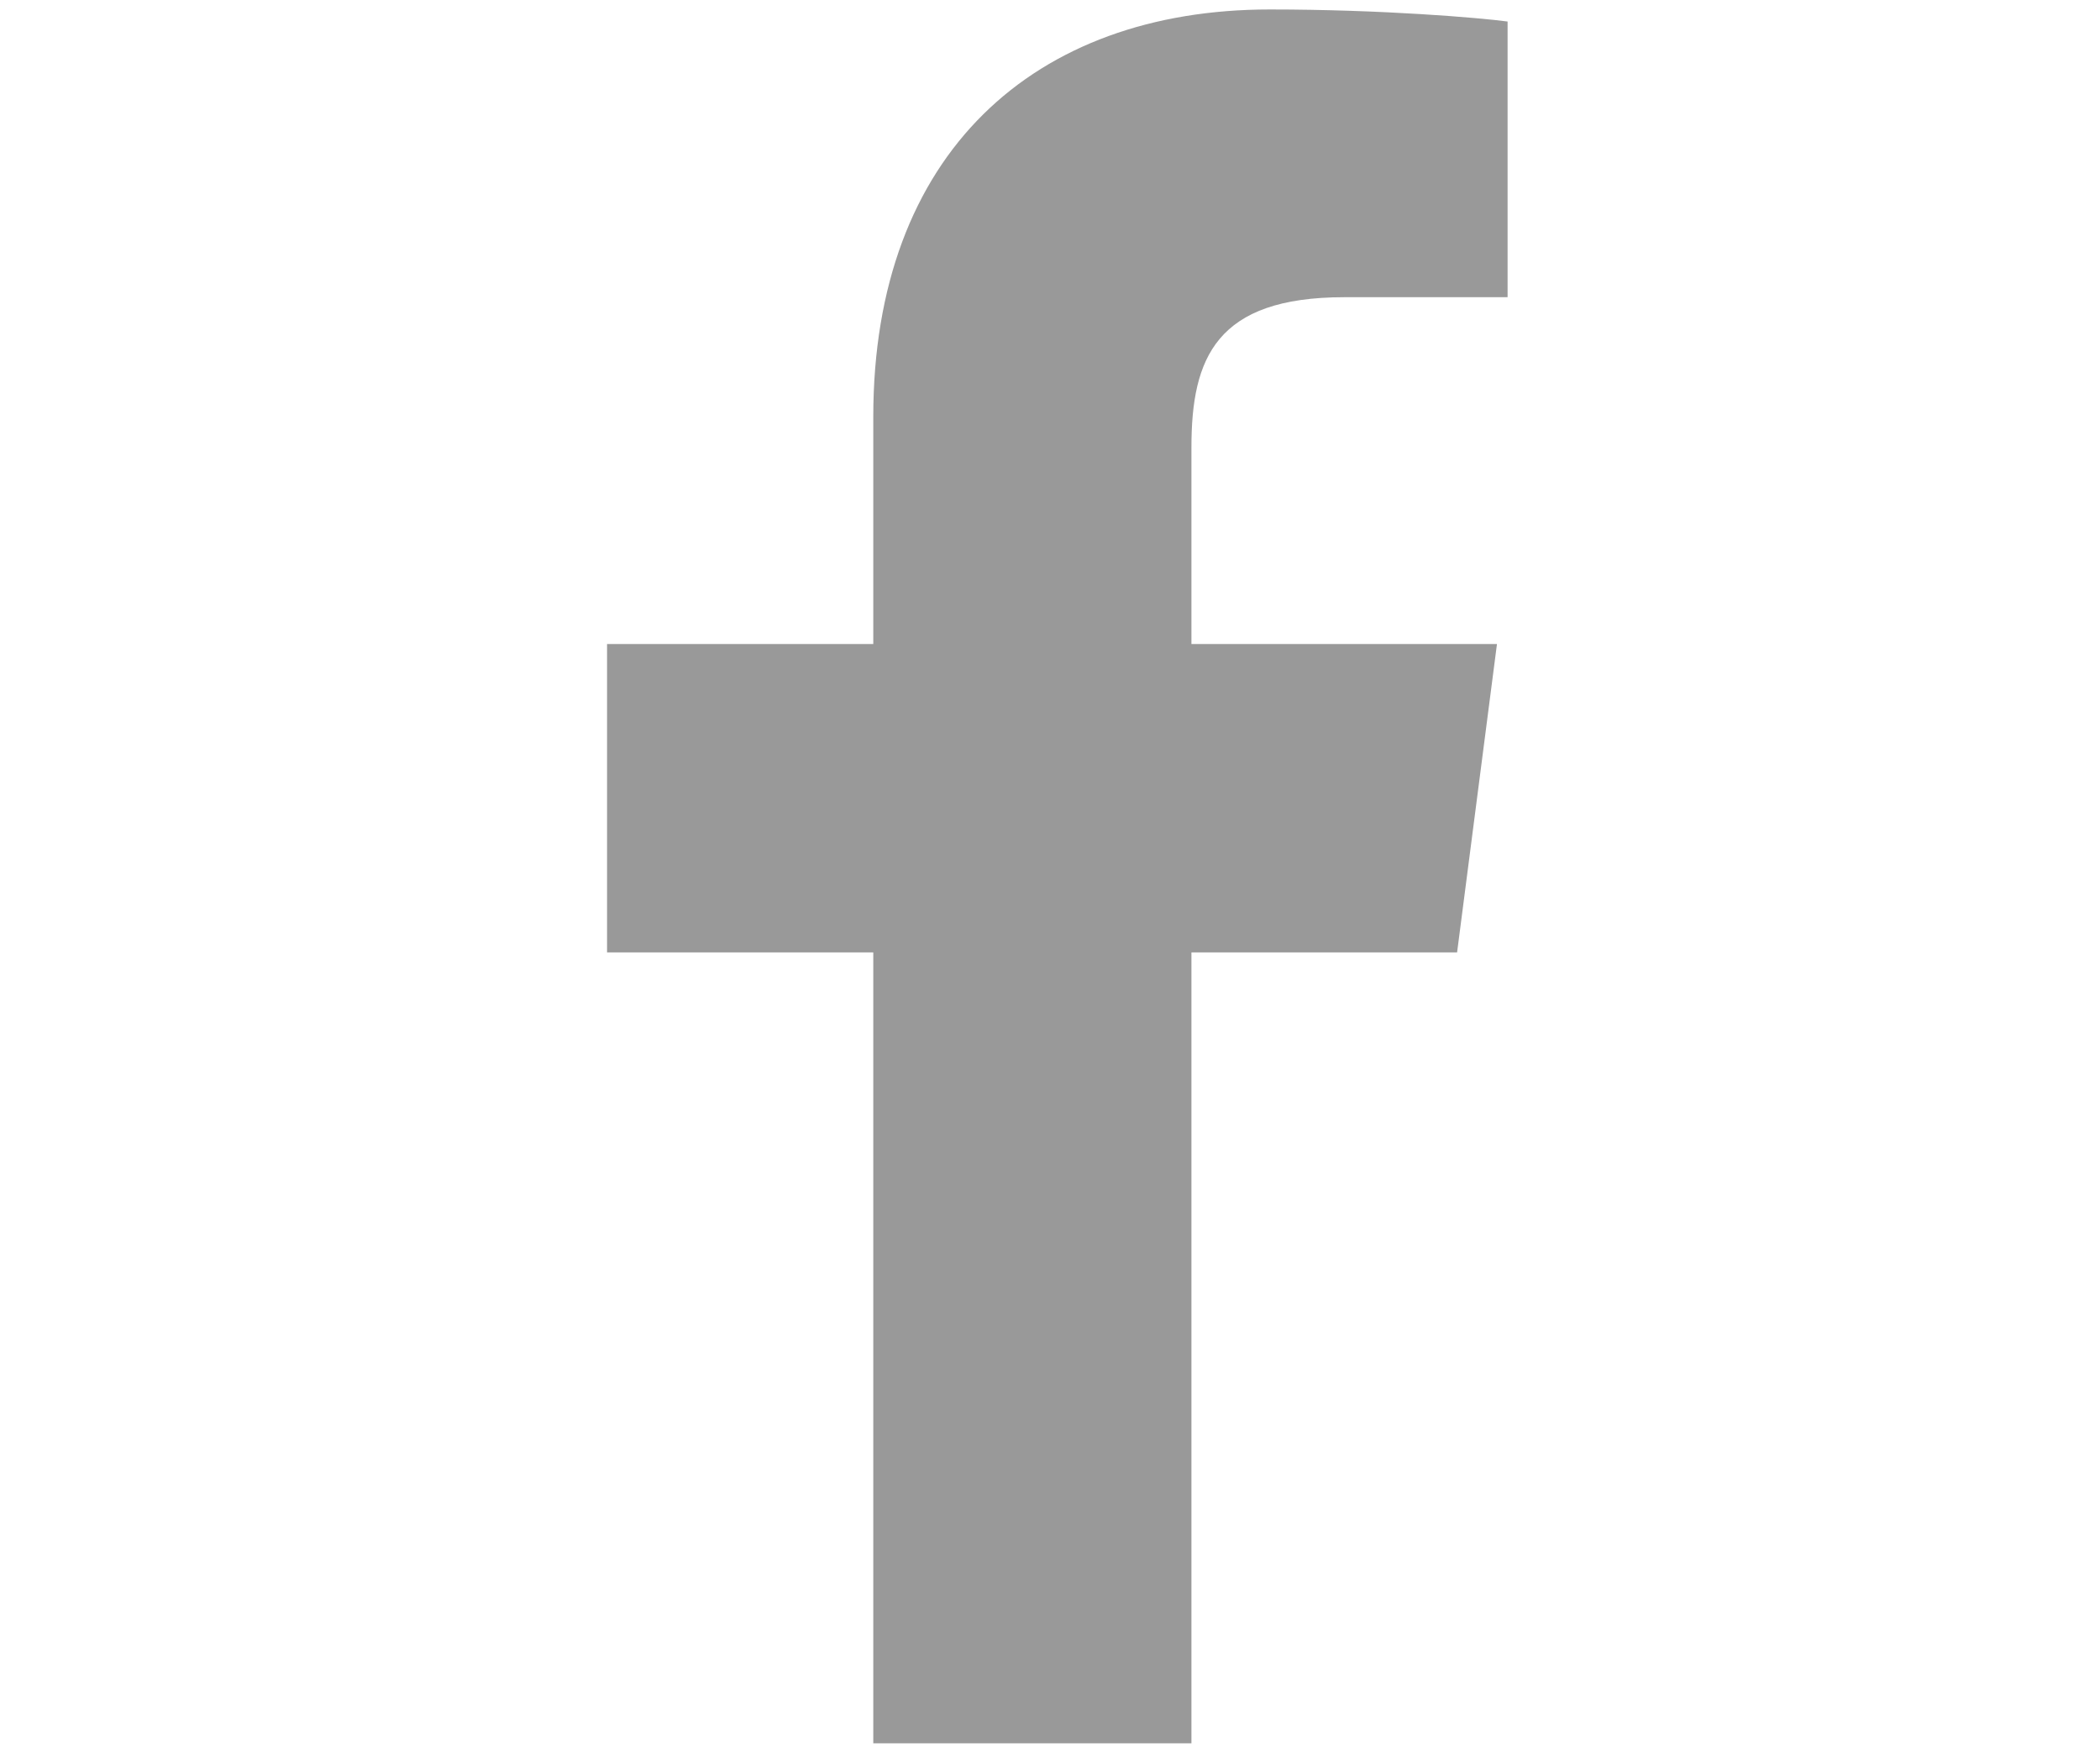
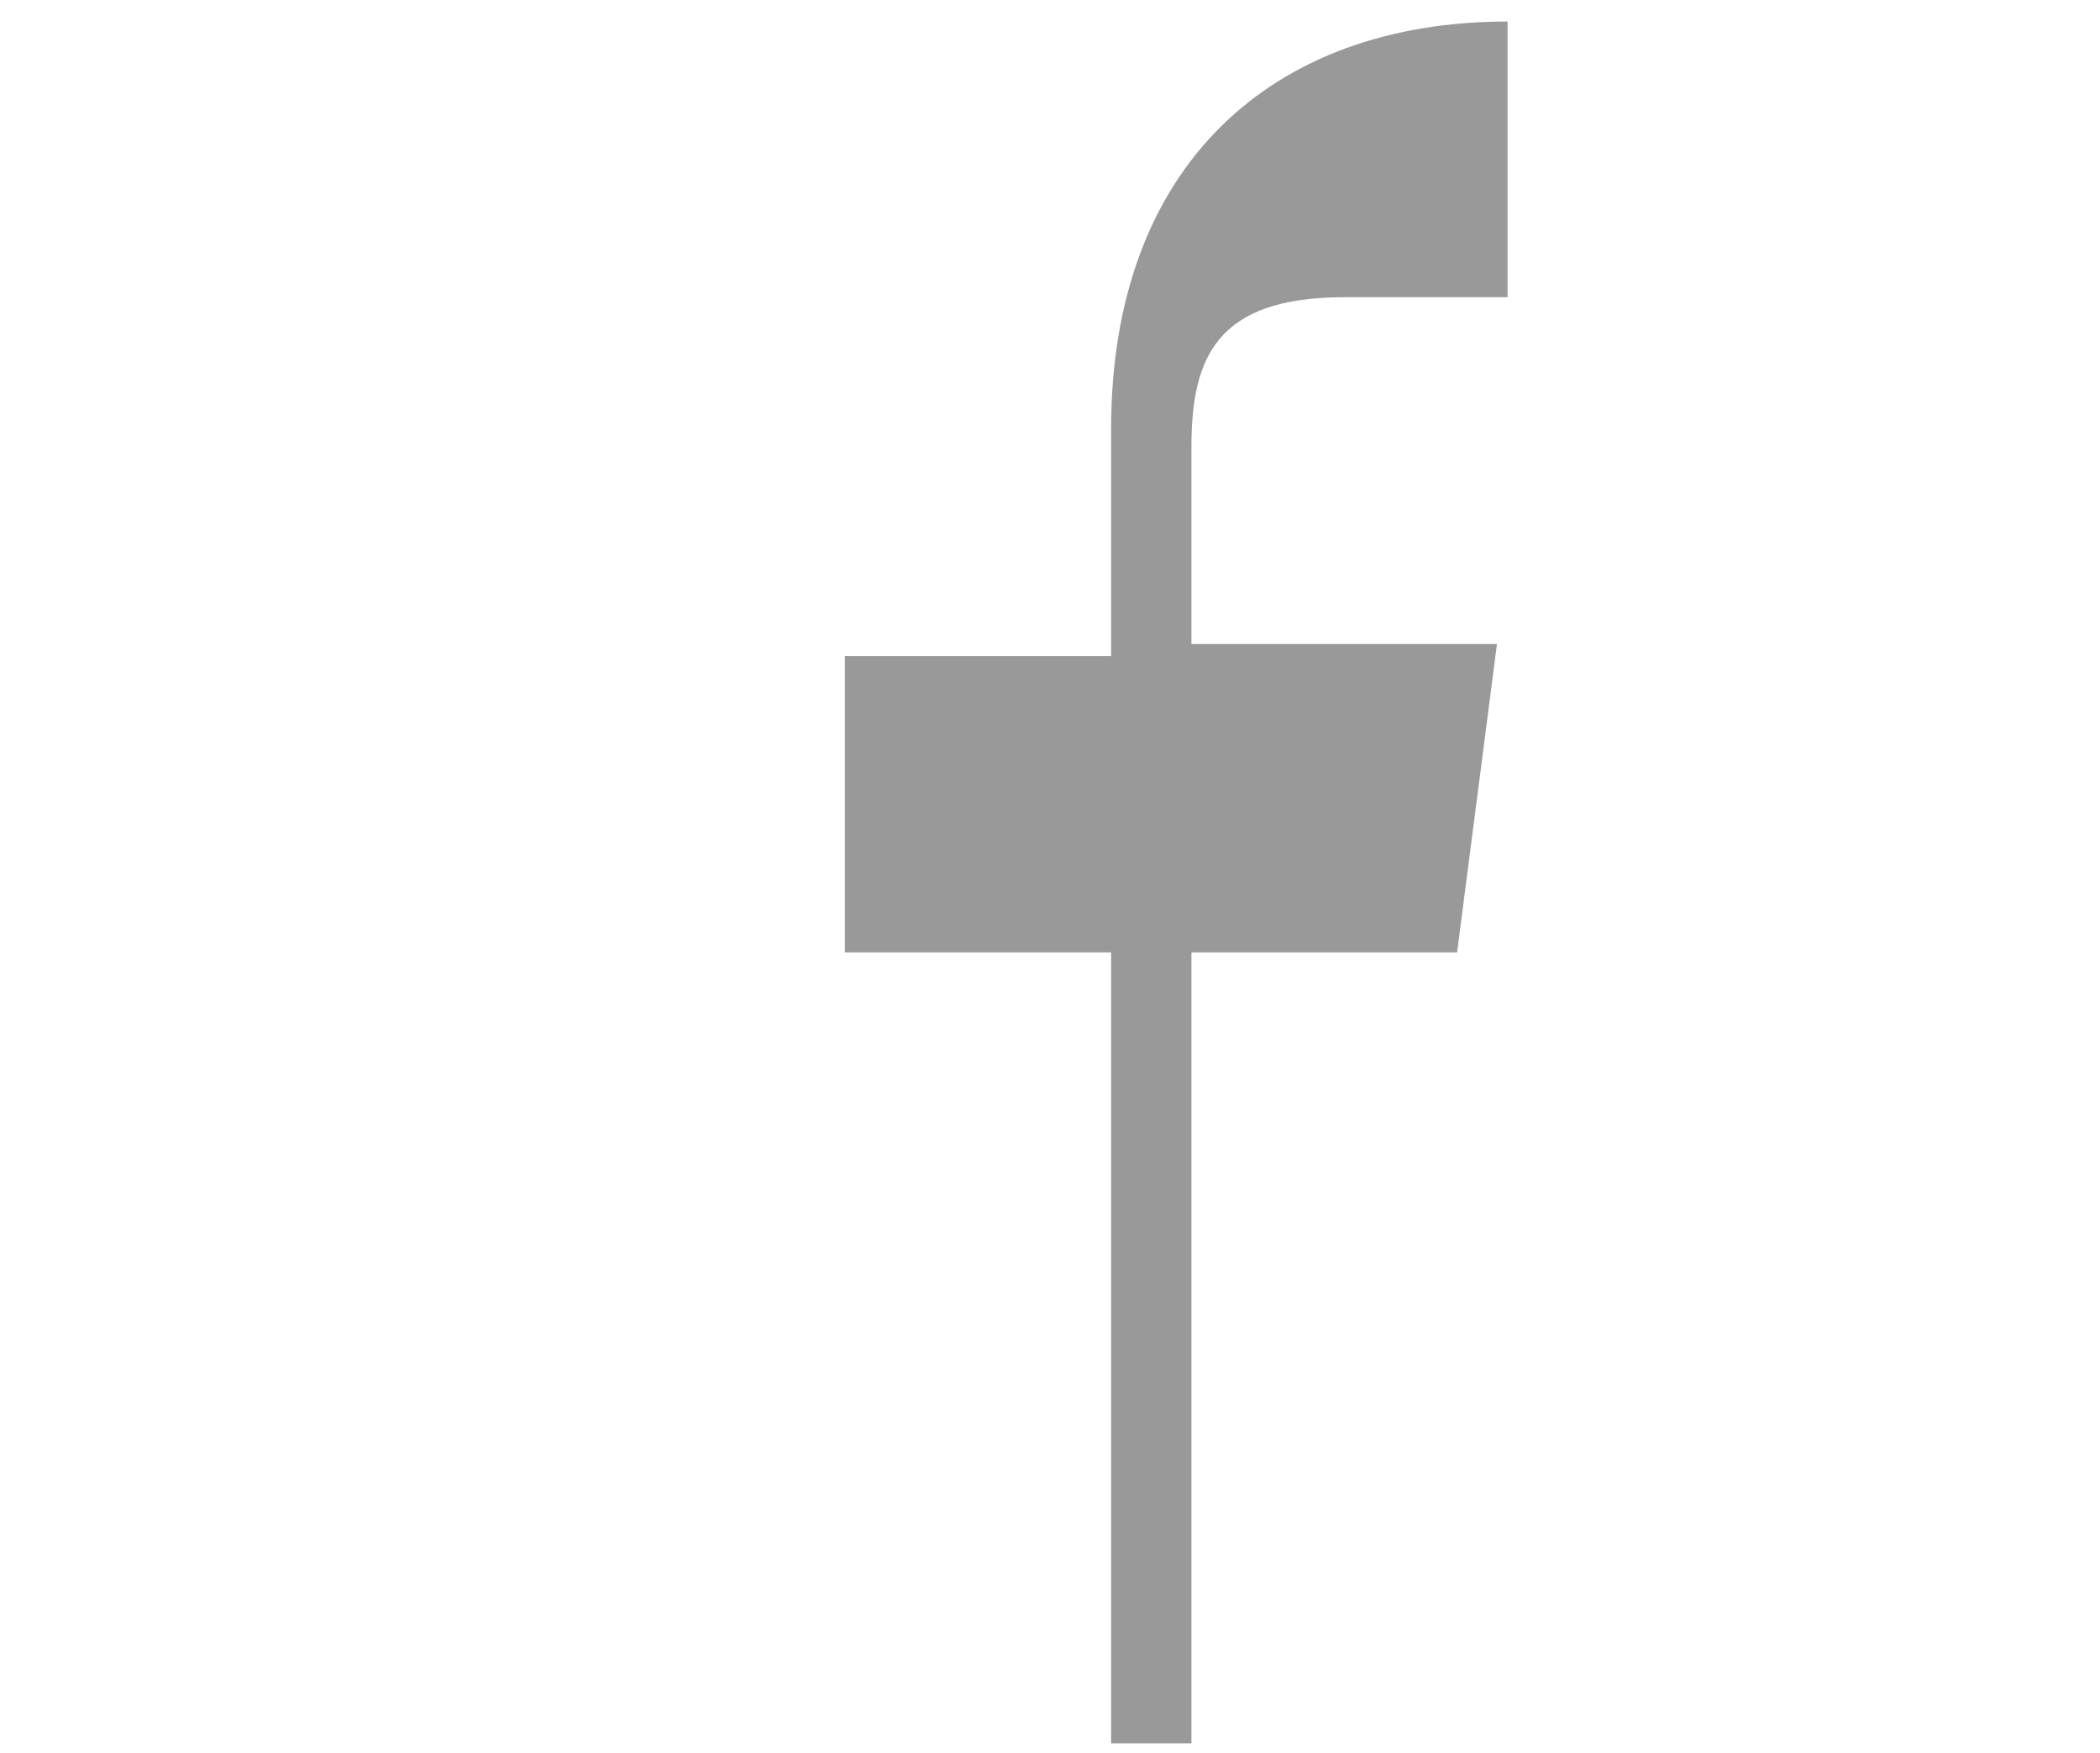
<svg xmlns="http://www.w3.org/2000/svg" version="1.1" id="YouTube_Icon" x="0px" y="0px" viewBox="0 0 732 611" style="enable-background:new 0 0 732 611;" xml:space="preserve">
  <style type="text/css">
	.st0{fill:#999999;}
</style>
-   <path id="f" class="st0" d="M415.3,607.7V332h92.6l13.9-107.5H415.3v-68.6c0-31.1,8.6-52.3,53.3-52.3h56.9V7.5  c-9.8-1.3-43.6-4.2-82.9-4.2c-82,0-138.2,50.1-138.2,142v79.2h-92.8V332h92.8v275.7H415.3z" />
+   <path id="f" class="st0" d="M415.3,607.7V332h92.6l13.9-107.5H415.3v-68.6c0-31.1,8.6-52.3,53.3-52.3h56.9V7.5  c-82,0-138.2,50.1-138.2,142v79.2h-92.8V332h92.8v275.7H415.3z" />
</svg>